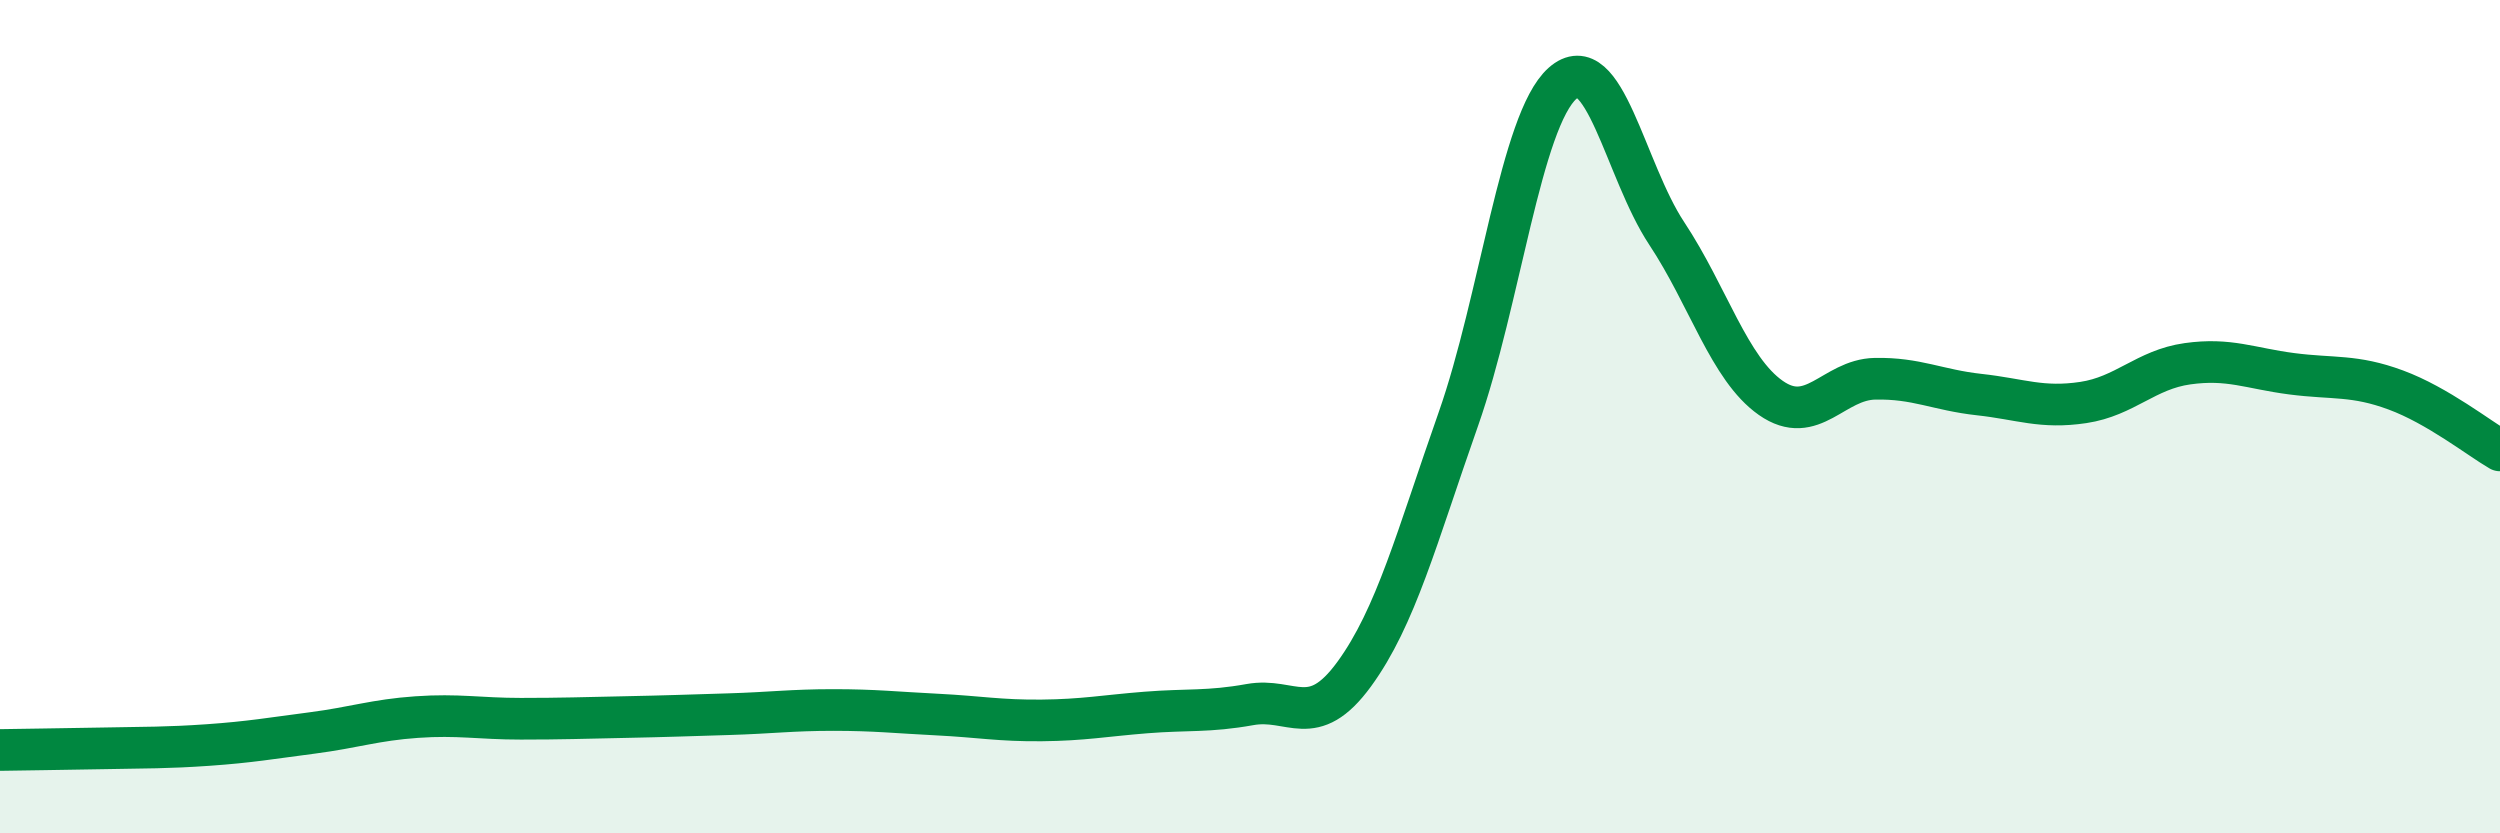
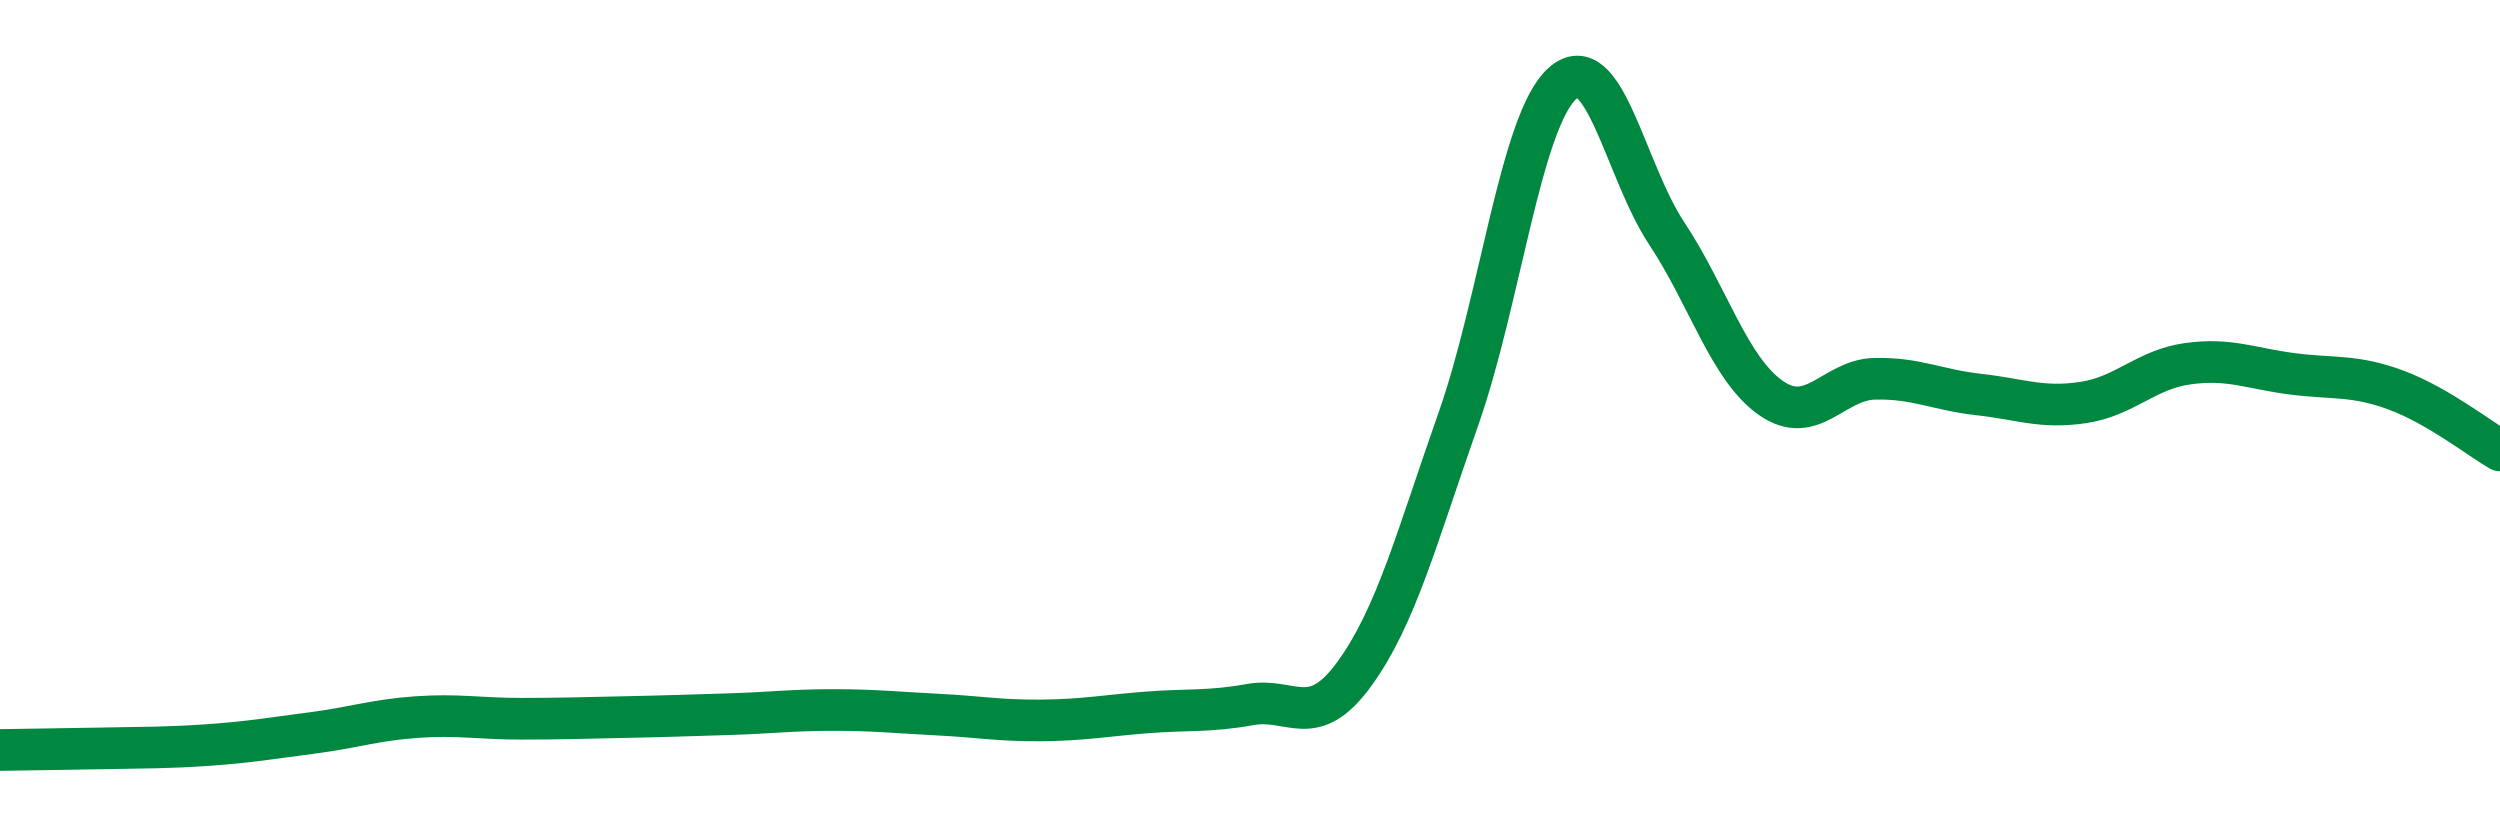
<svg xmlns="http://www.w3.org/2000/svg" width="60" height="20" viewBox="0 0 60 20">
-   <path d="M 0,18 C 0.5,17.99 1.5,17.98 2.5,17.96 C 3.5,17.94 4,17.95 5,17.88 C 6,17.81 6.5,17.72 7.5,17.59 C 8.5,17.46 9,17.28 10,17.21 C 11,17.14 11.5,17.25 12.5,17.25 C 13.5,17.25 14,17.23 15,17.21 C 16,17.19 16.5,17.17 17.5,17.14 C 18.5,17.11 19,17.04 20,17.04 C 21,17.04 21.5,17.1 22.5,17.15 C 23.5,17.2 24,17.3 25,17.29 C 26,17.28 26.5,17.18 27.5,17.1 C 28.5,17.02 29,17.09 30,16.91 C 31,16.73 31.5,17.55 32.5,16.18 C 33.5,14.81 34,12.9 35,10.06 C 36,7.22 36.5,2.89 37.5,2 C 38.5,1.11 39,4.09 40,5.6 C 41,7.11 41.5,8.85 42.5,9.55 C 43.5,10.25 44,9.11 45,9.09 C 46,9.07 46.5,9.36 47.5,9.47 C 48.5,9.58 49,9.81 50,9.66 C 51,9.51 51.5,8.87 52.5,8.73 C 53.5,8.59 54,8.84 55,8.97 C 56,9.1 56.5,8.99 57.5,9.36 C 58.5,9.73 59.5,10.52 60,10.81L60 20L0 20Z" fill="#008740" opacity="0.1" stroke-linecap="round" stroke-linejoin="round" />
  <path d="M 0,18 C 0.5,17.99 1.5,17.98 2.5,17.96 C 3.5,17.94 4,17.95 5,17.88 C 6,17.81 6.5,17.72 7.5,17.59 C 8.5,17.46 9,17.28 10,17.21 C 11,17.14 11.5,17.25 12.5,17.25 C 13.5,17.25 14,17.23 15,17.21 C 16,17.19 16.5,17.17 17.5,17.14 C 18.5,17.11 19,17.04 20,17.04 C 21,17.04 21.5,17.1 22.5,17.15 C 23.5,17.2 24,17.3 25,17.29 C 26,17.28 26.5,17.18 27.5,17.1 C 28.5,17.02 29,17.09 30,16.91 C 31,16.73 31.5,17.55 32.5,16.18 C 33.5,14.81 34,12.9 35,10.06 C 36,7.22 36.5,2.89 37.5,2 C 38.5,1.11 39,4.09 40,5.6 C 41,7.11 41.5,8.85 42.5,9.55 C 43.5,10.25 44,9.11 45,9.09 C 46,9.07 46.5,9.36 47.5,9.47 C 48.5,9.58 49,9.81 50,9.66 C 51,9.51 51.5,8.87 52.5,8.73 C 53.5,8.59 54,8.84 55,8.97 C 56,9.1 56.5,8.99 57.5,9.36 C 58.5,9.73 59.5,10.52 60,10.81" stroke="#008740" stroke-width="1" fill="none" stroke-linecap="round" stroke-linejoin="round" />
</svg>